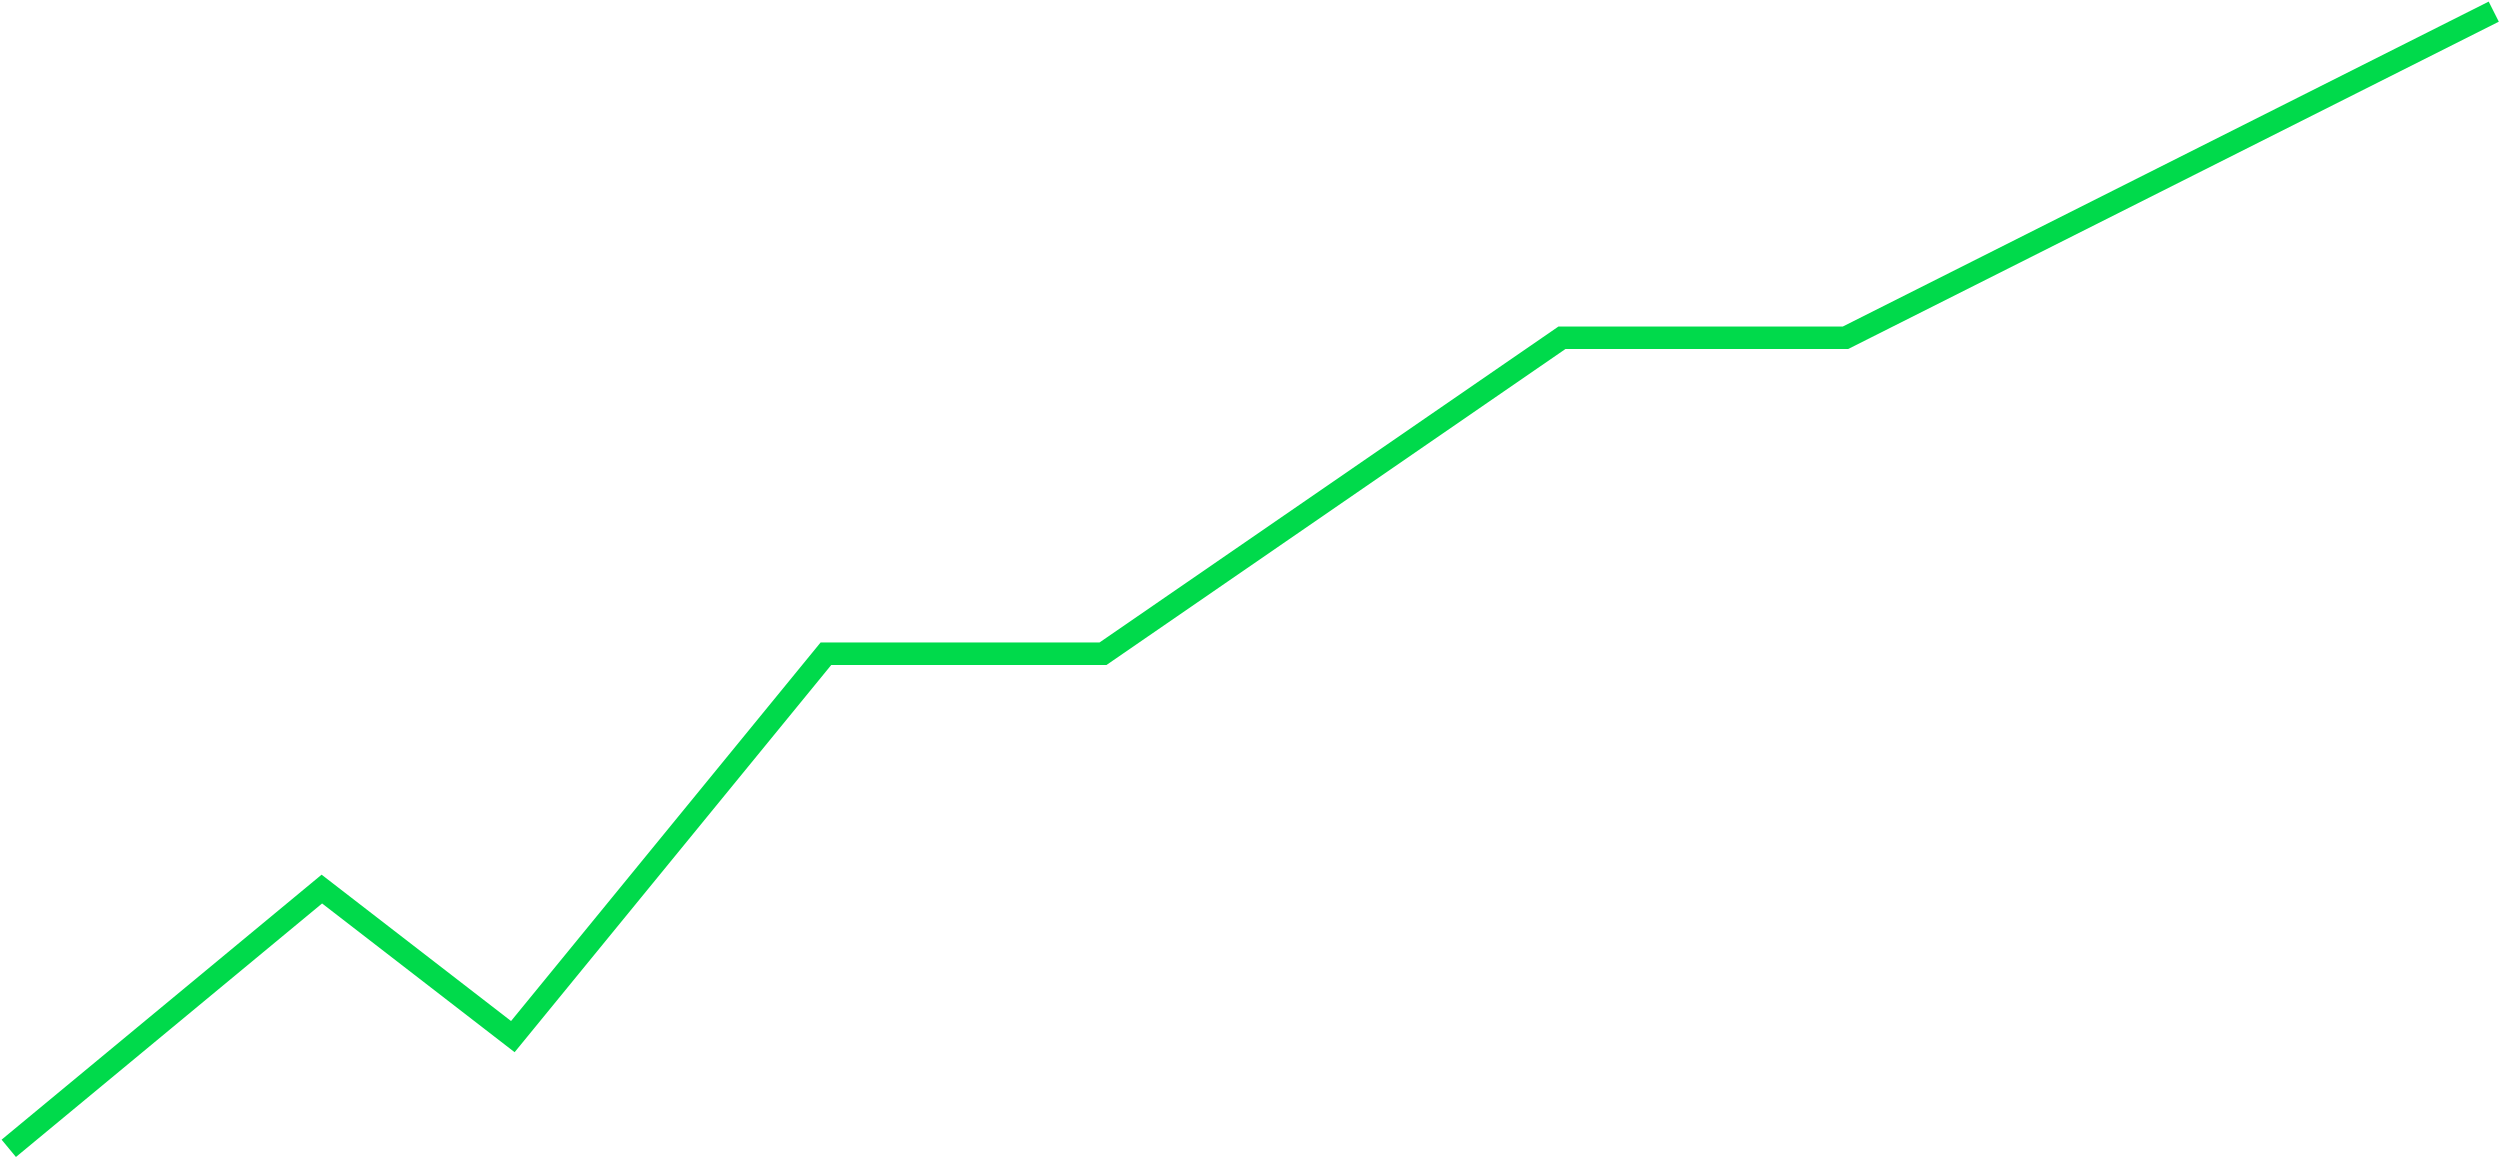
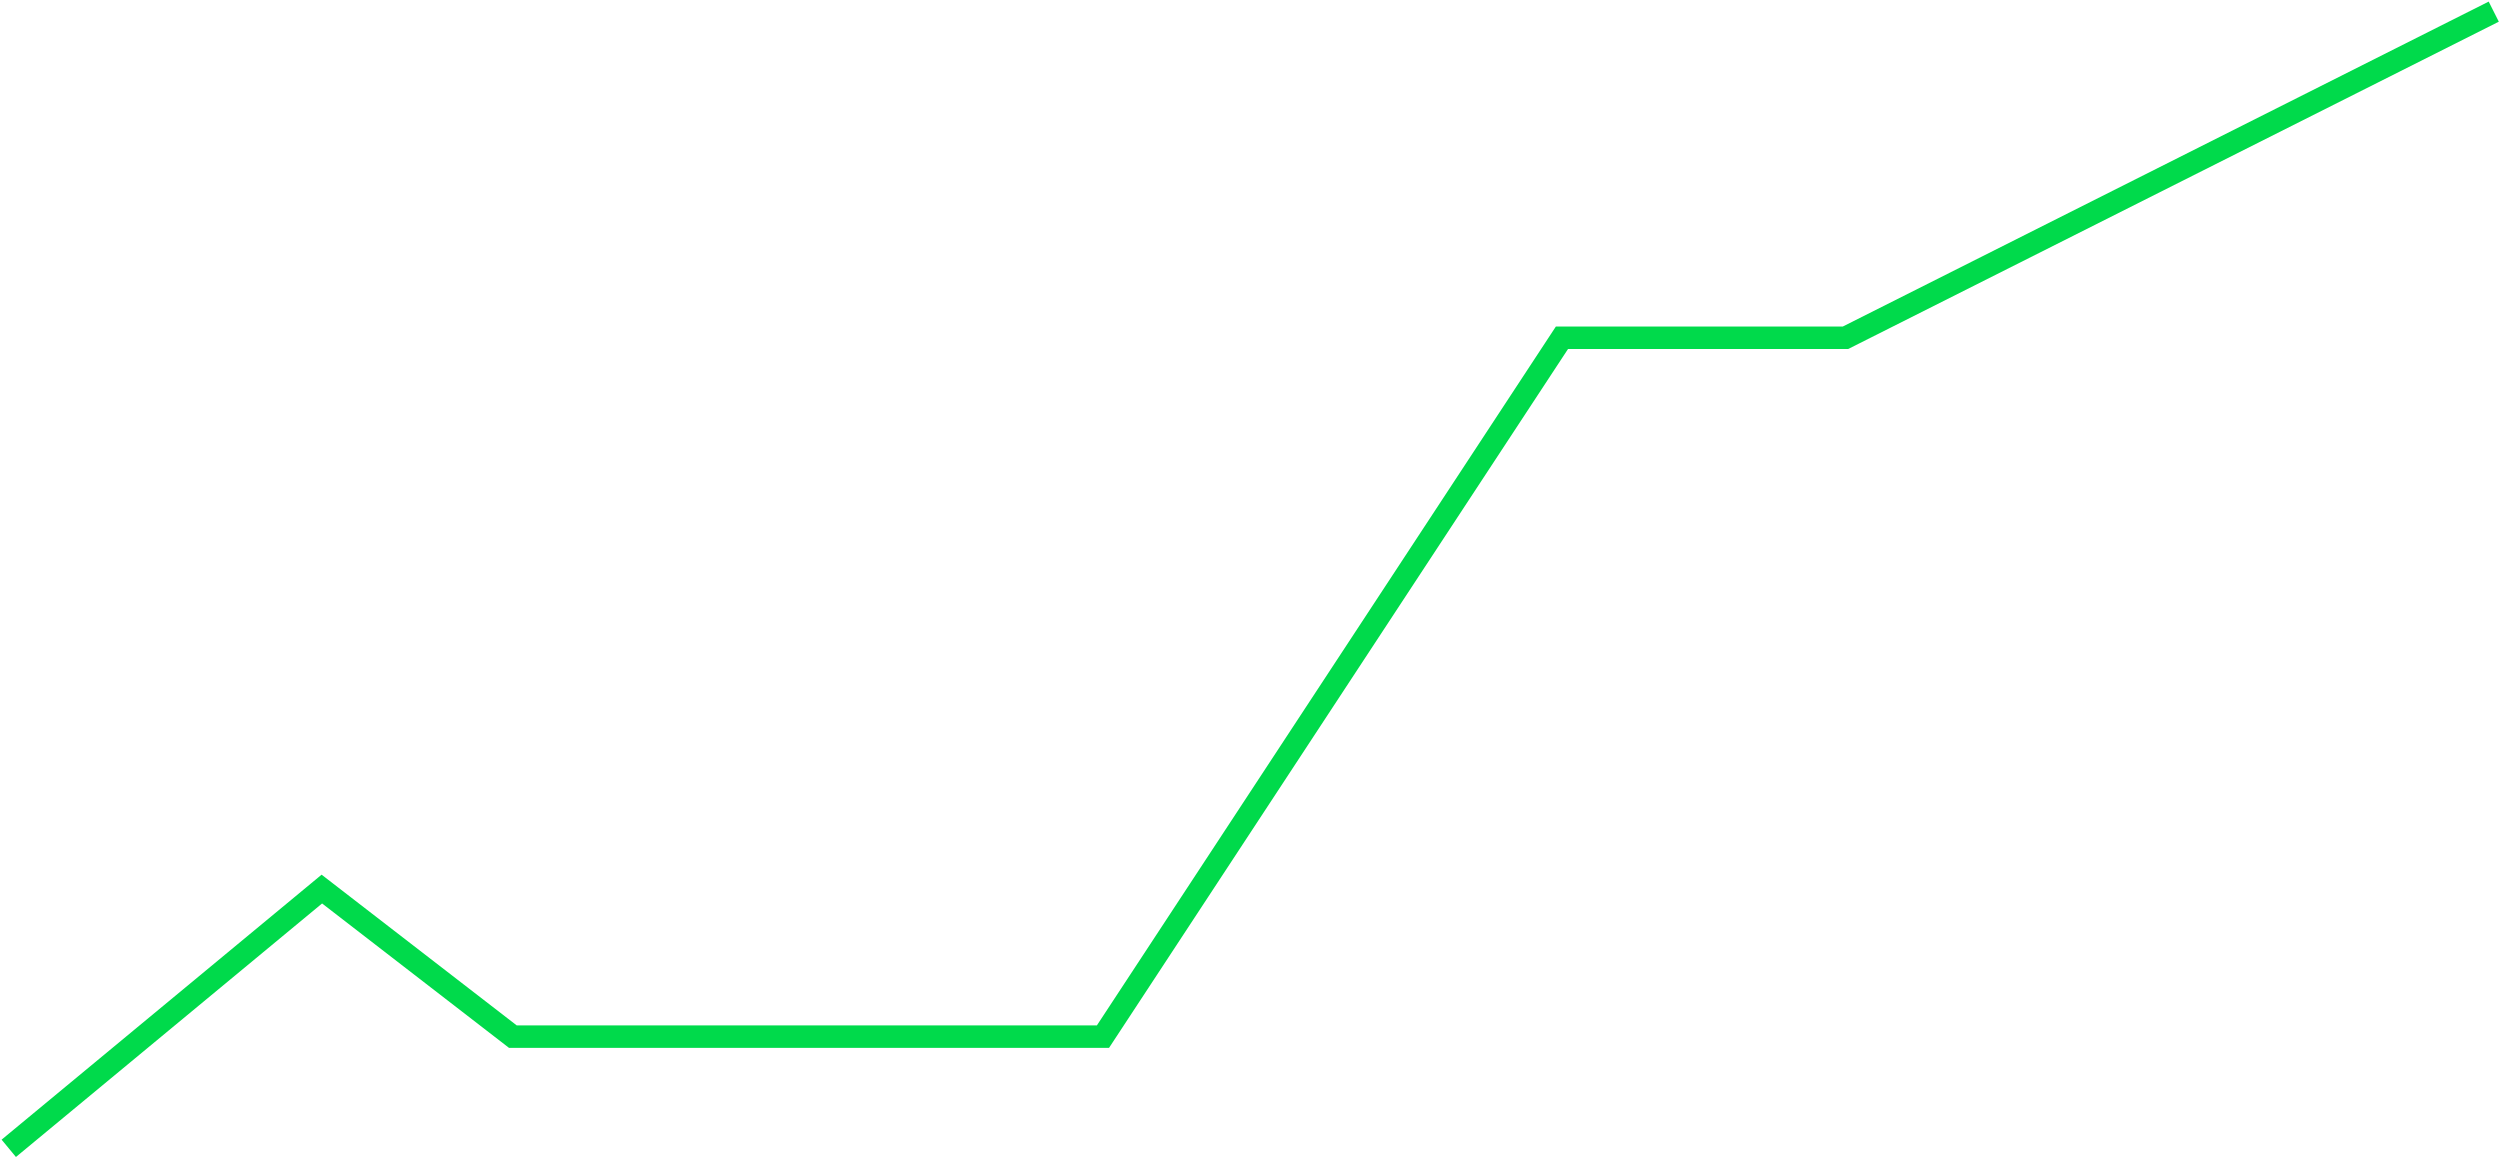
<svg xmlns="http://www.w3.org/2000/svg" width="304" height="141" viewBox="0 0 304 141" fill="none">
-   <path d="M1.066 139.636L39.136 108.111L62.361 126.052L100.431 79.495H134.122L189.933 41.073H224.41L303.24 1.416" stroke="#00DA4B" stroke-width="2.735" stroke-miterlimit="10" />
+   <path d="M1.066 139.636L39.136 108.111L62.361 126.052H134.122L189.933 41.073H224.41L303.24 1.416" stroke="#00DA4B" stroke-width="2.735" stroke-miterlimit="10" />
</svg>